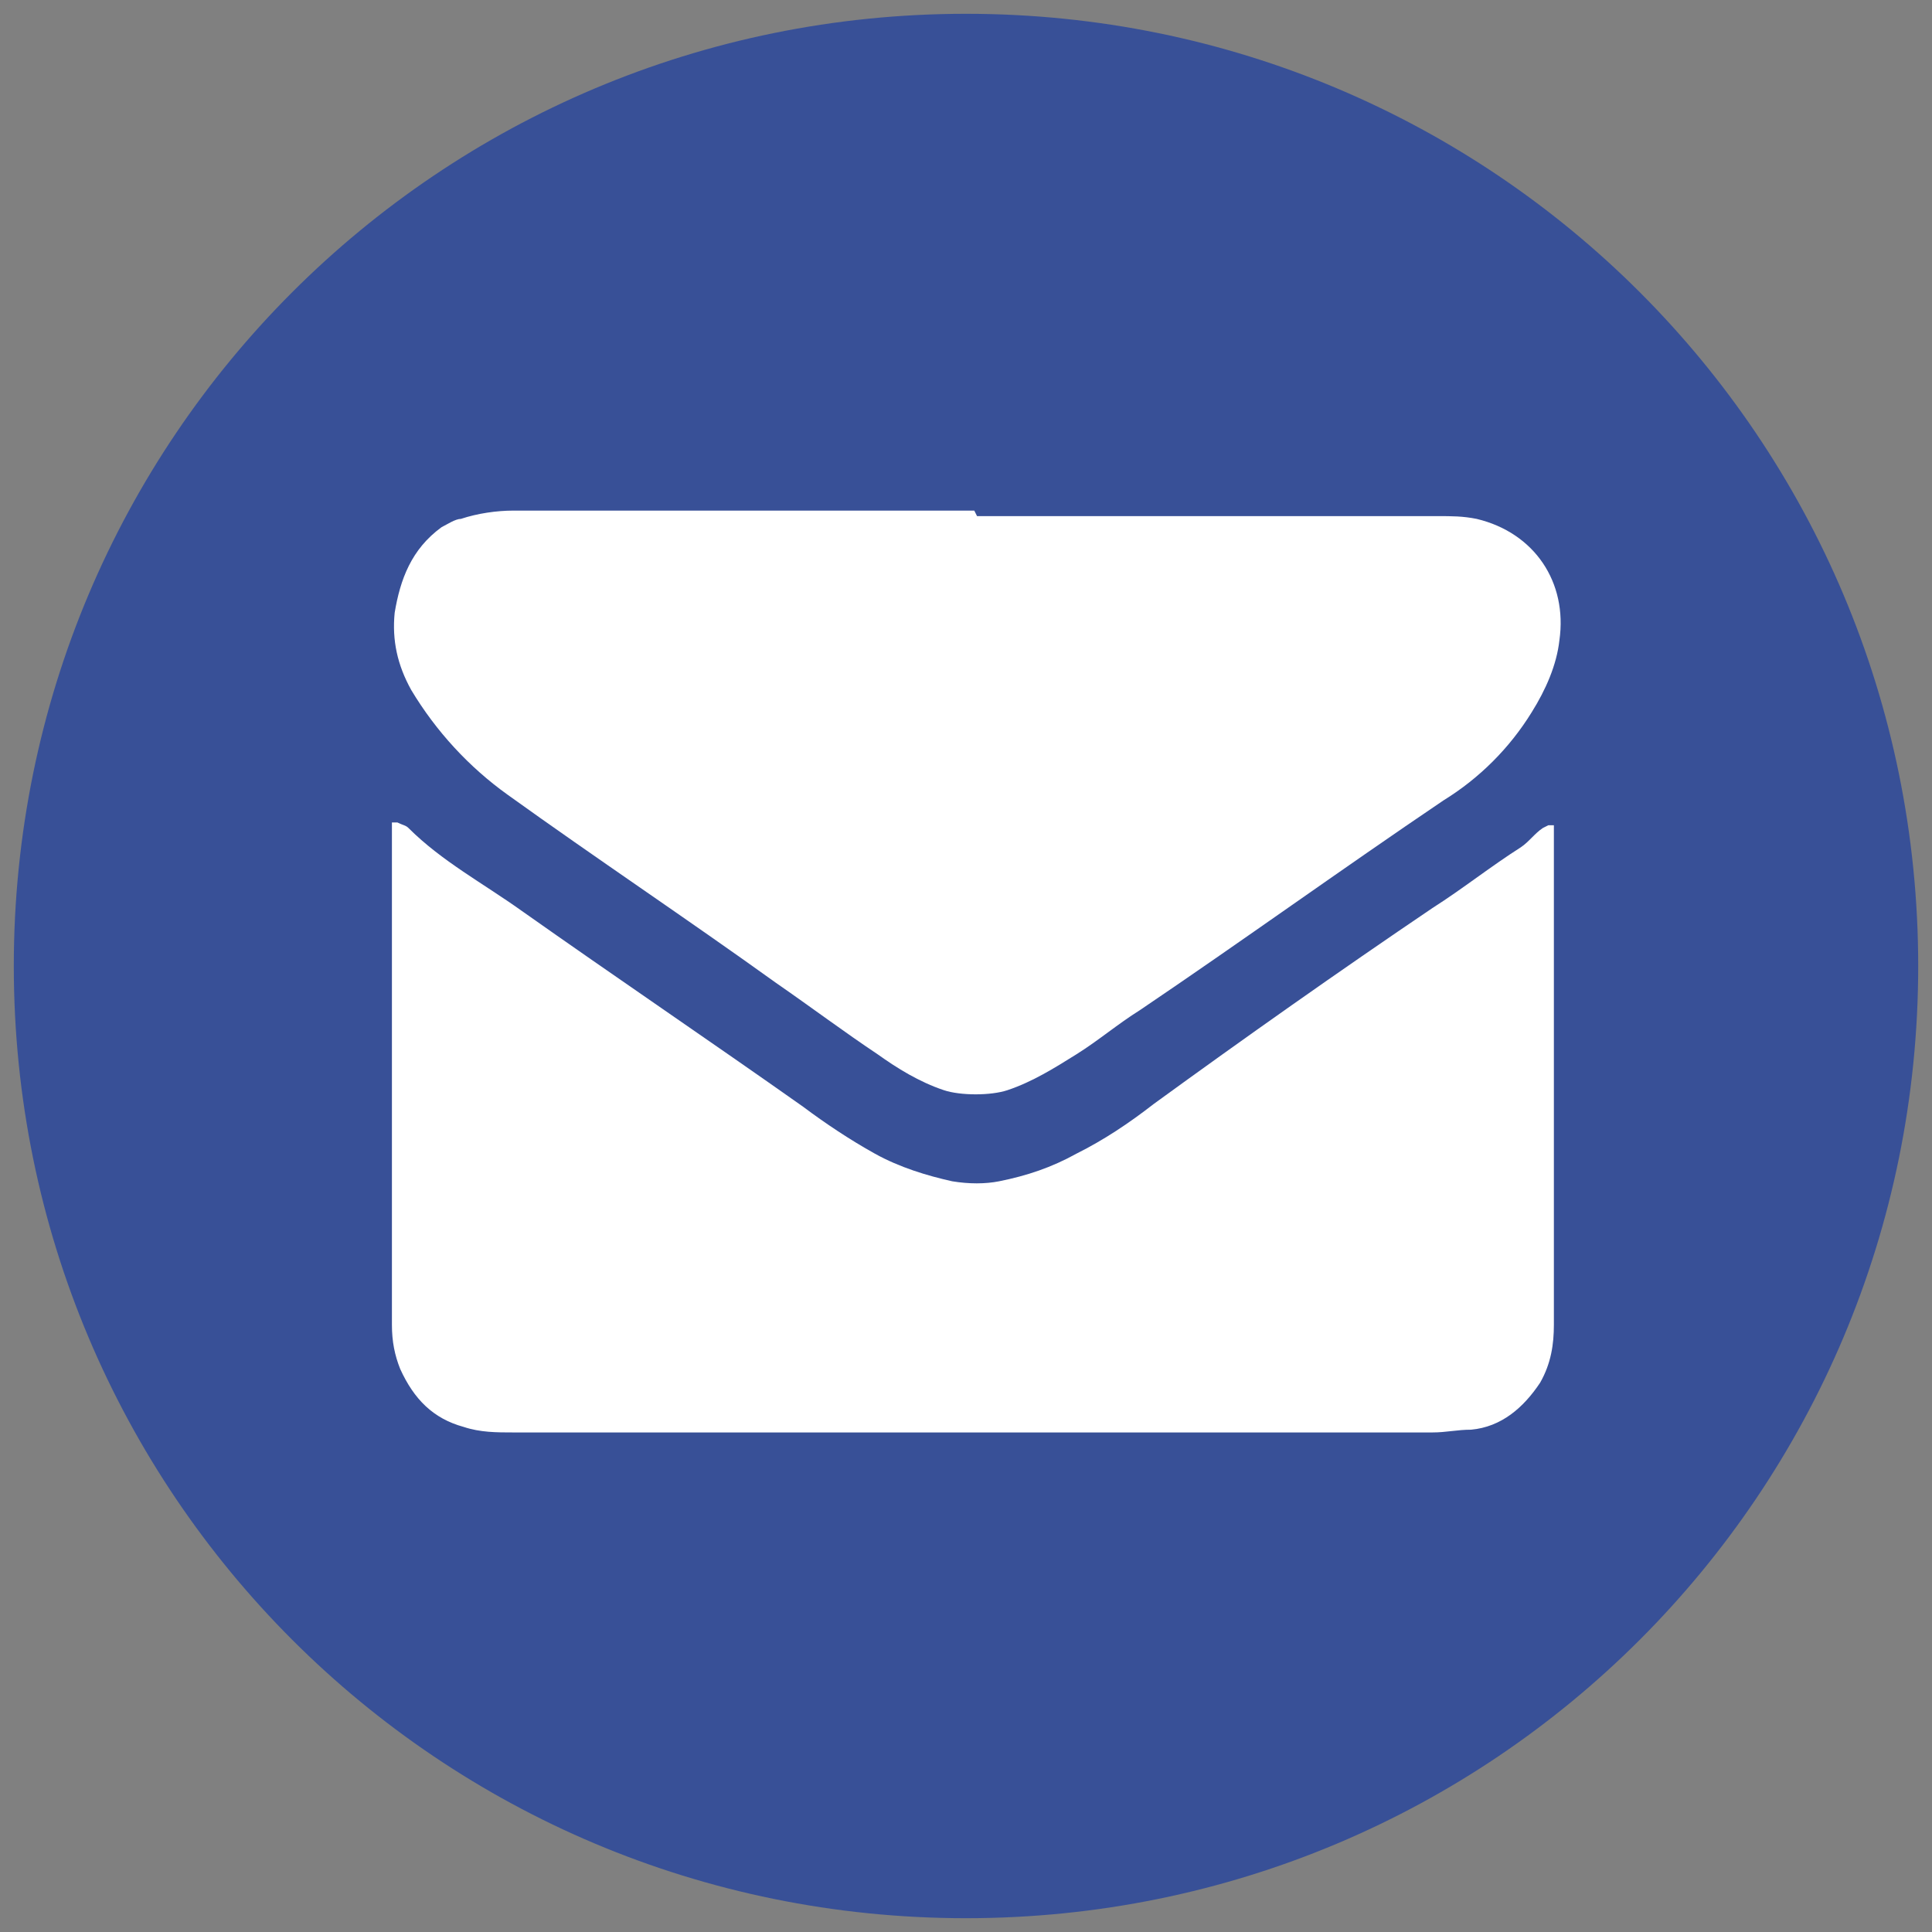
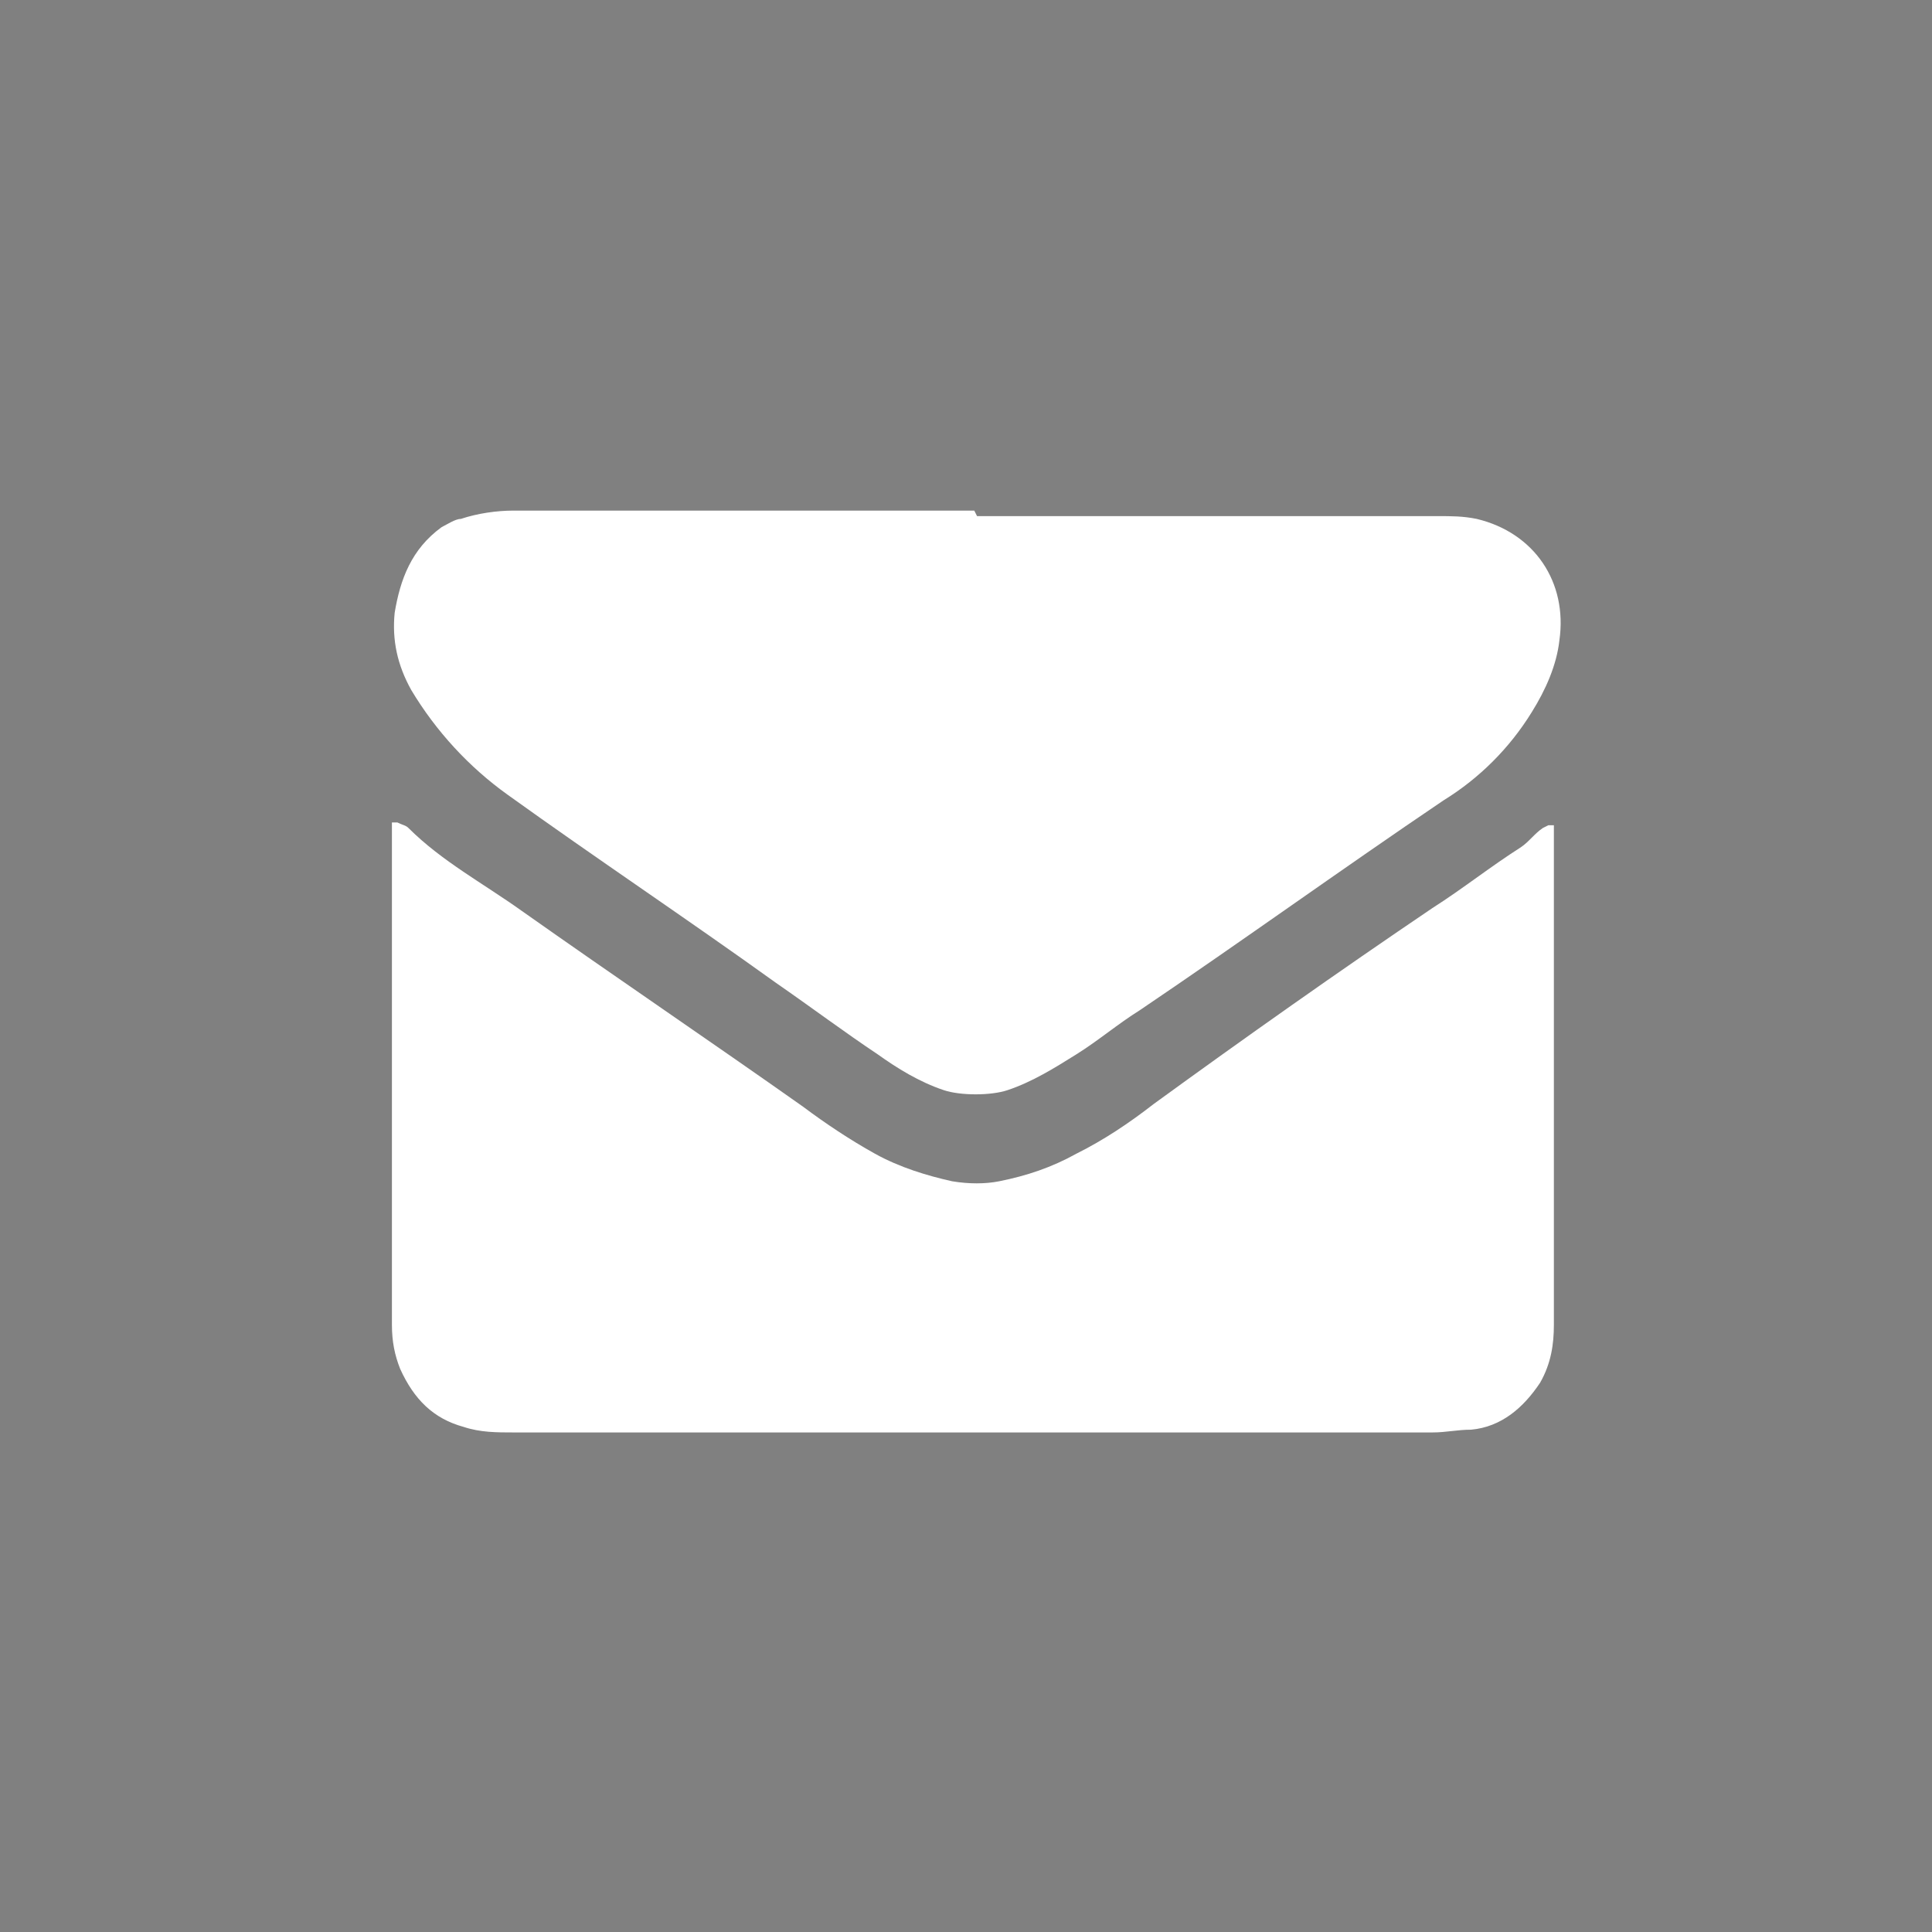
<svg xmlns="http://www.w3.org/2000/svg" version="1.1" viewBox="0 0 70 70">
  <rect x="0" y="0" width="70" height="70" fill="#808080" stroke="none" />
  <defs>
    <style>
      .cls-1 {
        fill: #385097;
      }

      .cls-2 {
        fill: #fff;
        fill-rule: evenodd;
      }
    </style>
  </defs>
  <g>
    <g id="_レイヤー_1" data-name="レイヤー_1">
      <g>
-         <path class="cls-1" d="M69.5,35c0,19.1-15.4,34.5-34.5,34.5S.5,54.1.5,35,15.9.5,35,.5s34.5,15.4,34.5,34.5Z" />
        <g>
          <path class="cls-2" d="M14.4,29.8c.2.1.3.1.4.2,1.2,1.2,2.7,2,4.1,3,3.4,2.4,6.8,4.7,10.2,7.1.8.6,1.7,1.2,2.6,1.7.9.5,1.9.8,2.8,1,.6.1,1.2.1,1.7,0,1-.2,1.9-.5,2.8-1,1-.5,1.9-1.1,2.8-1.8,3.3-2.4,6.7-4.8,10.1-7.1,1.1-.7,2.1-1.5,3.2-2.2.3-.2.5-.5.8-.7,0,0,.2-.1.2-.1,0,0,0,0,.2,0,0,0,0,.1,0,.2,0,.2,0,.4,0,.6,0,5.8,0,11.5,0,17.3,0,.7-.1,1.4-.5,2.1-.6.9-1.4,1.6-2.5,1.7-.5,0-.9.1-1.4.1-11.1,0-22.2,0-33.3,0-.6,0-1.2,0-1.8-.2-1.1-.3-1.8-1-2.3-2.1-.2-.5-.3-1-.3-1.6,0-5.8,0-11.5,0-17.3s0-.5,0-.9Z" />
-           <path class="cls-2" d="M35.4,18.7c5.6,0,11.1,0,16.7,0,.5,0,.9,0,1.4.1,2.1.5,3.3,2.3,3,4.4-.1.9-.5,1.8-1,2.6-.8,1.3-1.9,2.4-3.2,3.2-3.7,2.5-7.3,5.1-11,7.6-.8.5-1.5,1.1-2.3,1.6-.8.5-1.6,1-2.5,1.3-.6.2-1.7.2-2.3,0-.9-.3-1.7-.8-2.4-1.3-1.2-.8-2.4-1.7-3.7-2.6-3.2-2.3-6.5-4.5-9.7-6.8-1.4-1-2.6-2.3-3.5-3.8-.5-.9-.7-1.8-.6-2.8.2-1.2.6-2.3,1.7-3.1.2-.1.5-.3.7-.3.6-.2,1.3-.3,1.9-.3,5.6,0,11.1,0,16.7,0Z" />
+           <path class="cls-2" d="M35.4,18.7c5.6,0,11.1,0,16.7,0,.5,0,.9,0,1.4.1,2.1.5,3.3,2.3,3,4.4-.1.9-.5,1.8-1,2.6-.8,1.3-1.9,2.4-3.2,3.2-3.7,2.5-7.3,5.1-11,7.6-.8.5-1.5,1.1-2.3,1.6-.8.5-1.6,1-2.5,1.3-.6.2-1.7.2-2.3,0-.9-.3-1.7-.8-2.4-1.3-1.2-.8-2.4-1.7-3.7-2.6-3.2-2.3-6.5-4.5-9.7-6.8-1.4-1-2.6-2.3-3.5-3.8-.5-.9-.7-1.8-.6-2.8.2-1.2.6-2.3,1.7-3.1.2-.1.5-.3.7-.3.6-.2,1.3-.3,1.9-.3,5.6,0,11.1,0,16.7,0" />
        </g>
      </g>
    </g>
  </g>
</svg>